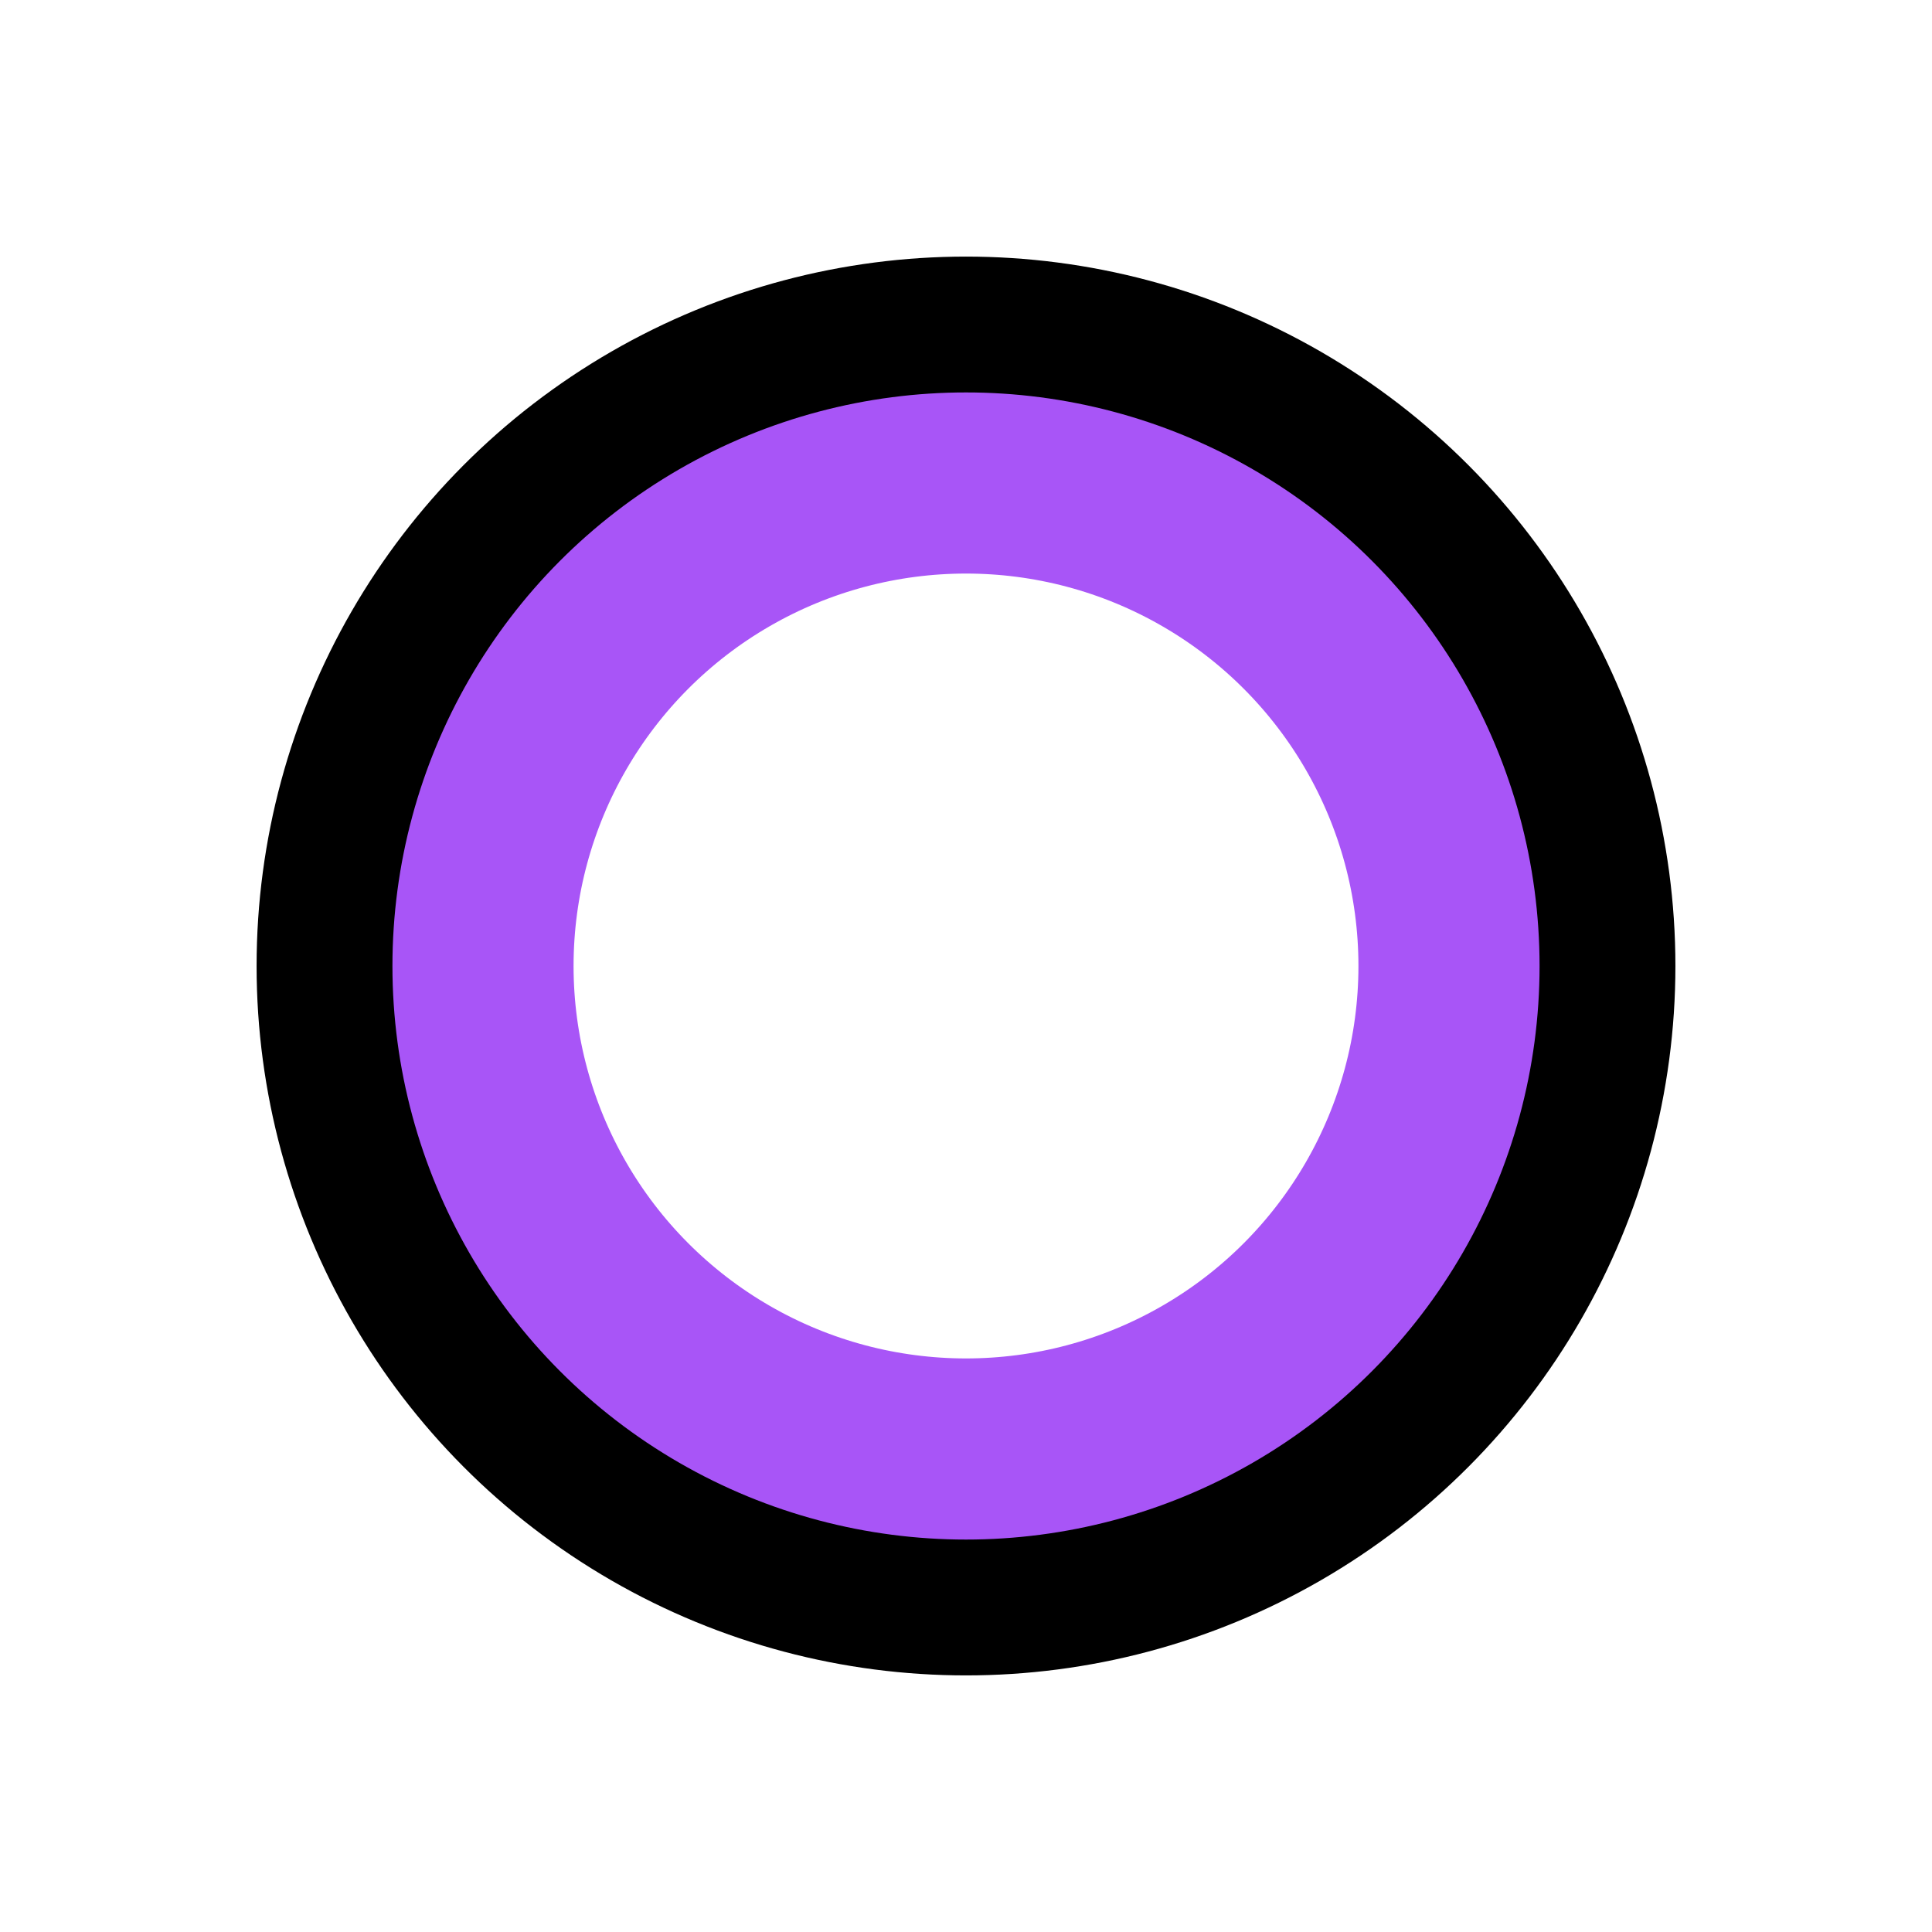
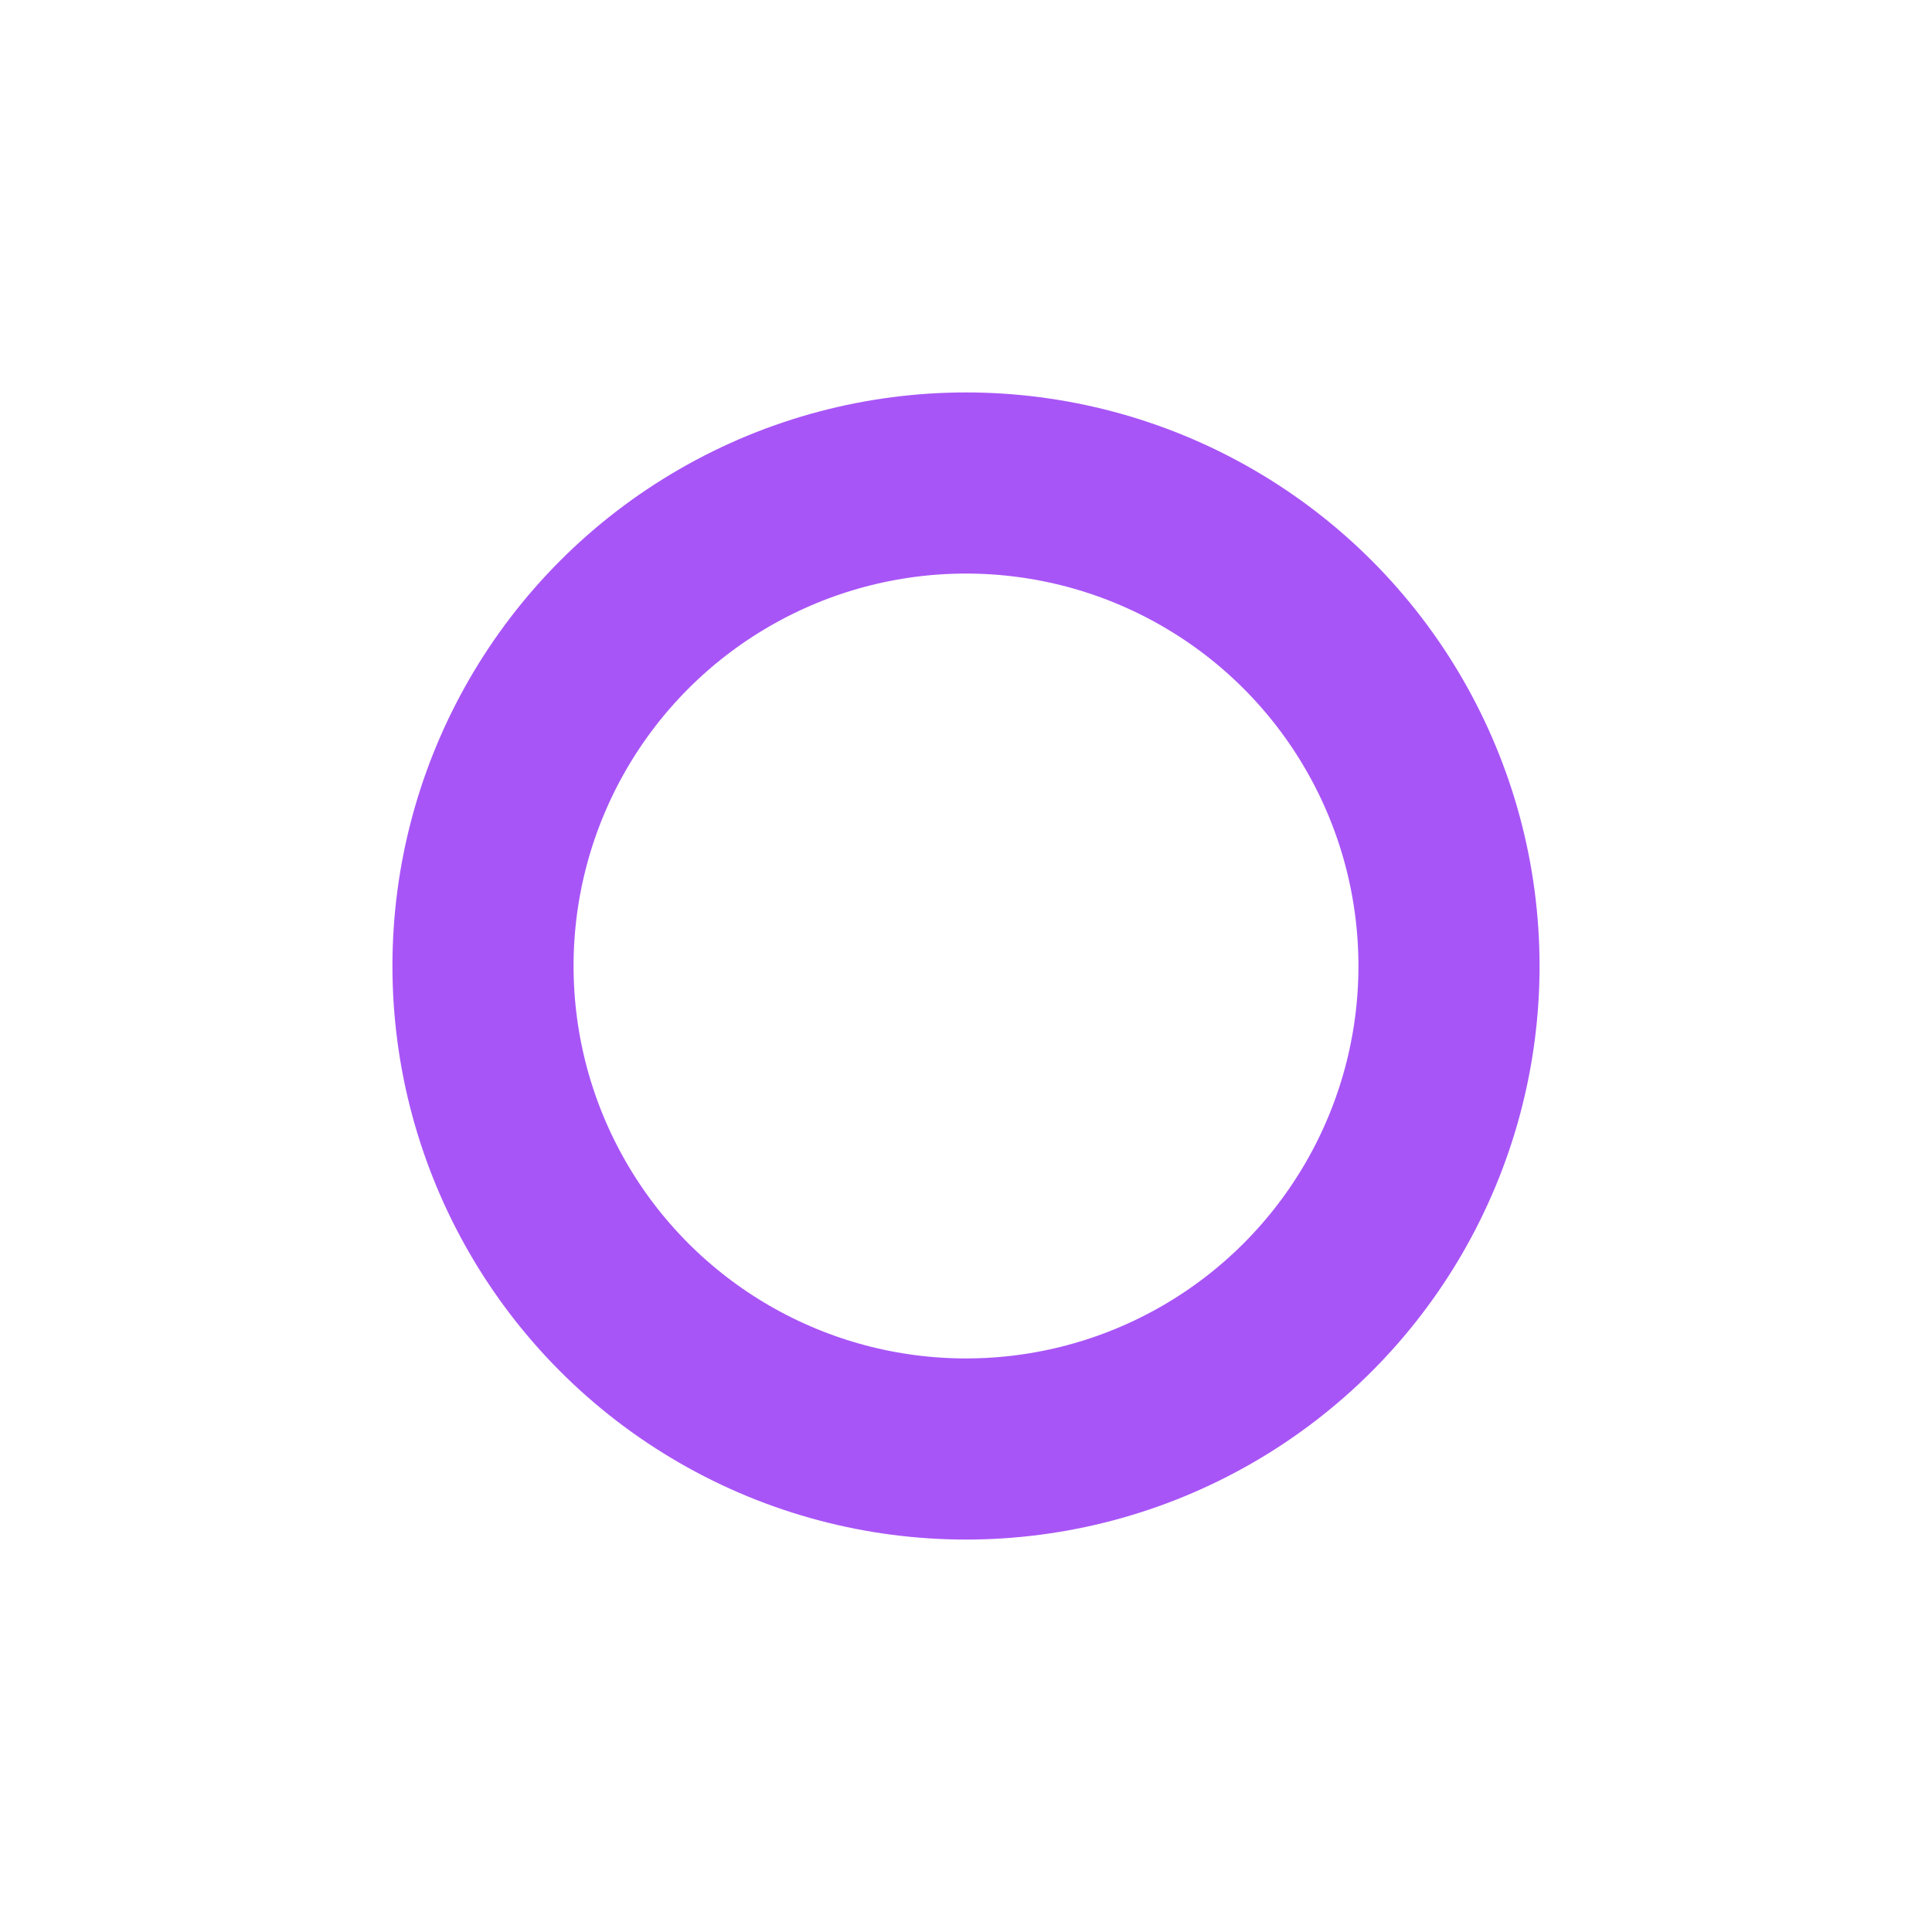
<svg xmlns="http://www.w3.org/2000/svg" viewBox="0 0 256 256">
  <rect width="256" height="256" fill="white" />
-   <circle cx="128" cy="128" r="84" fill="none" stroke="#000000" stroke-width="20" />
  <circle cx="128" cy="128" r="64" fill="none" stroke="#a855f7" stroke-width="24" />
</svg>